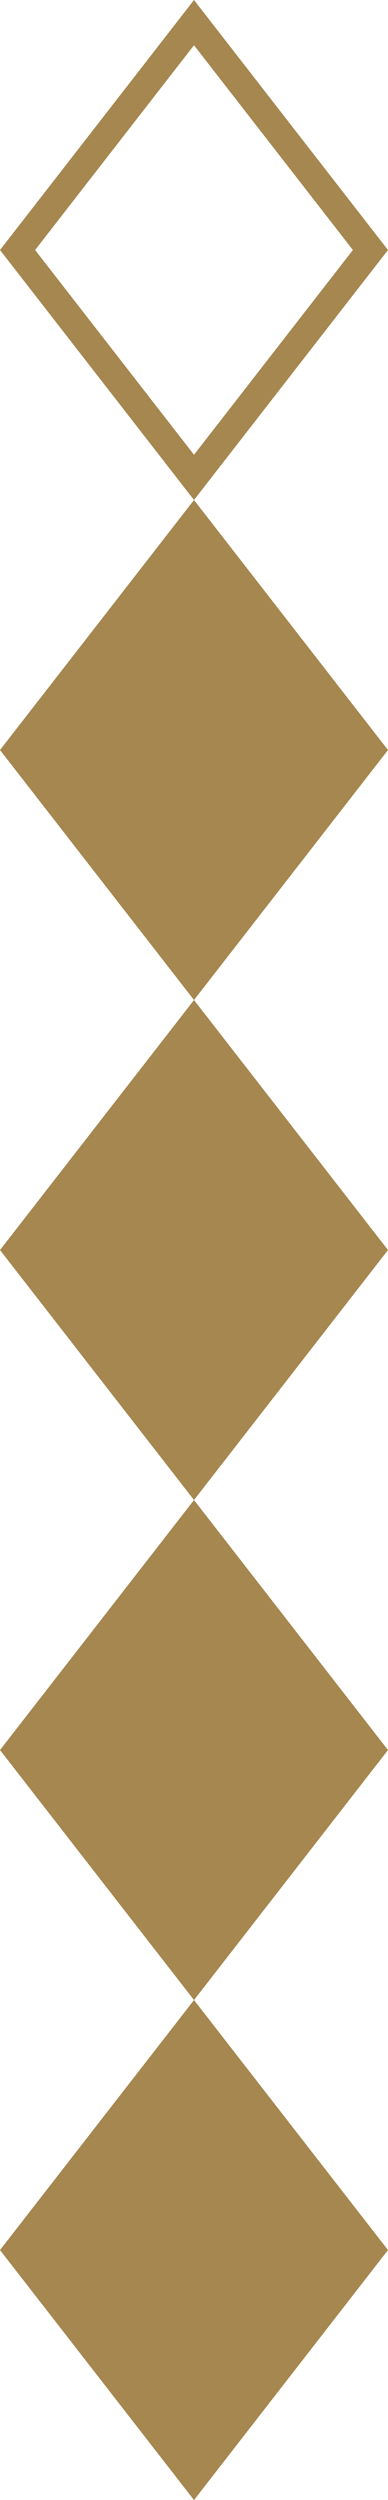
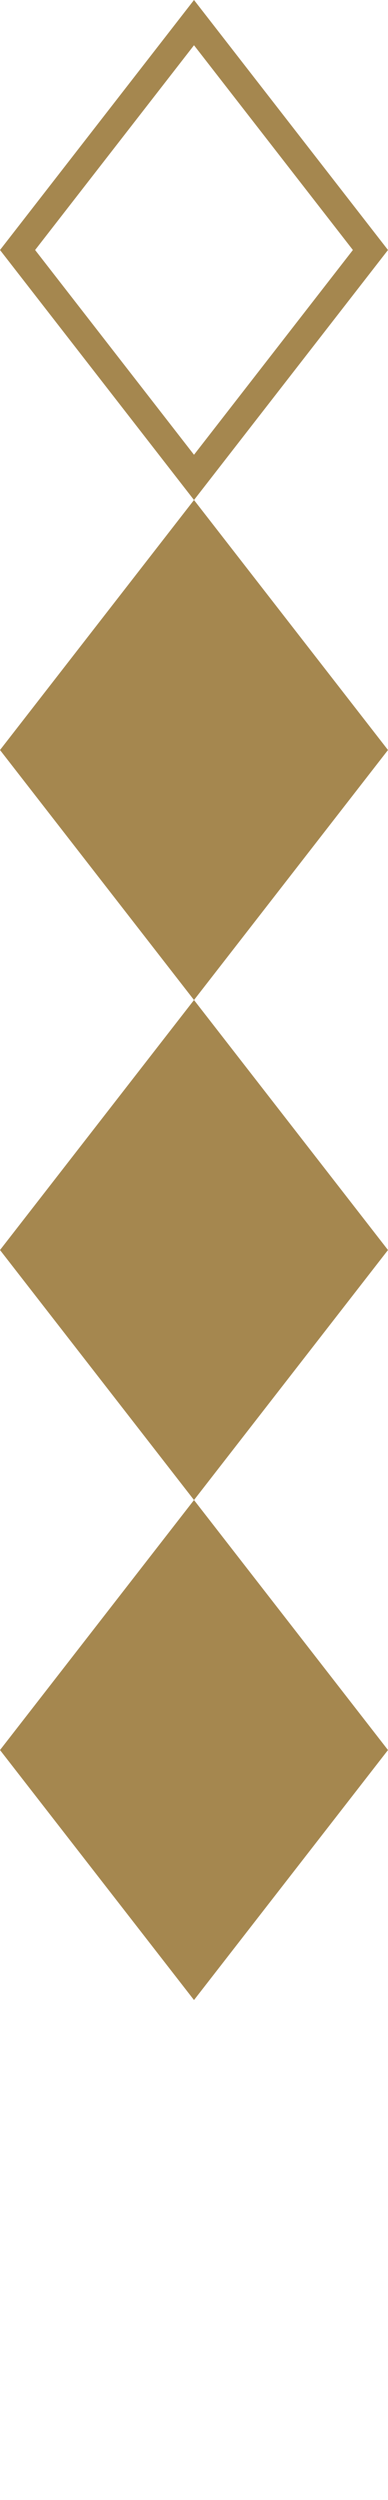
<svg xmlns="http://www.w3.org/2000/svg" width="100%" height="100%" viewBox="0 0 14 90" version="1.1" xml:space="preserve" style="fill-rule:evenodd;clip-rule:evenodd;stroke-linejoin:round;stroke-miterlimit:2;">
-   <path d="M7,0L14,9L7,18L0,9L7,0ZM7,1.629L1.267,9L7,16.371L12.733,9L7,1.629Z" style="fill:rgb(165,135,79);" />
+   <path d="M7,0L14,9L7,18L0,9L7,0M7,1.629L1.267,9L7,16.371L12.733,9L7,1.629Z" style="fill:rgb(165,135,79);" />
  <g transform="matrix(1,0,0,1,0,18)">
    <path d="M7,0L14,9L7,18L0,9L7,0Z" style="fill:rgb(165,135,79);" />
  </g>
  <g transform="matrix(1,0,0,1,0,36)">
    <path d="M7,0L14,9L7,18L0,9L7,0Z" style="fill:rgb(165,135,79);" />
  </g>
  <g transform="matrix(1,0,0,1,0,54)">
    <path d="M7,0L14,9L7,18L0,9L7,0Z" style="fill:rgb(165,135,79);" />
  </g>
  <g transform="matrix(1,0,0,1,0,72)">
-     <path d="M7,0L14,9L7,18L0,9L7,0Z" style="fill:rgb(165,135,79);" />
-   </g>
+     </g>
</svg>